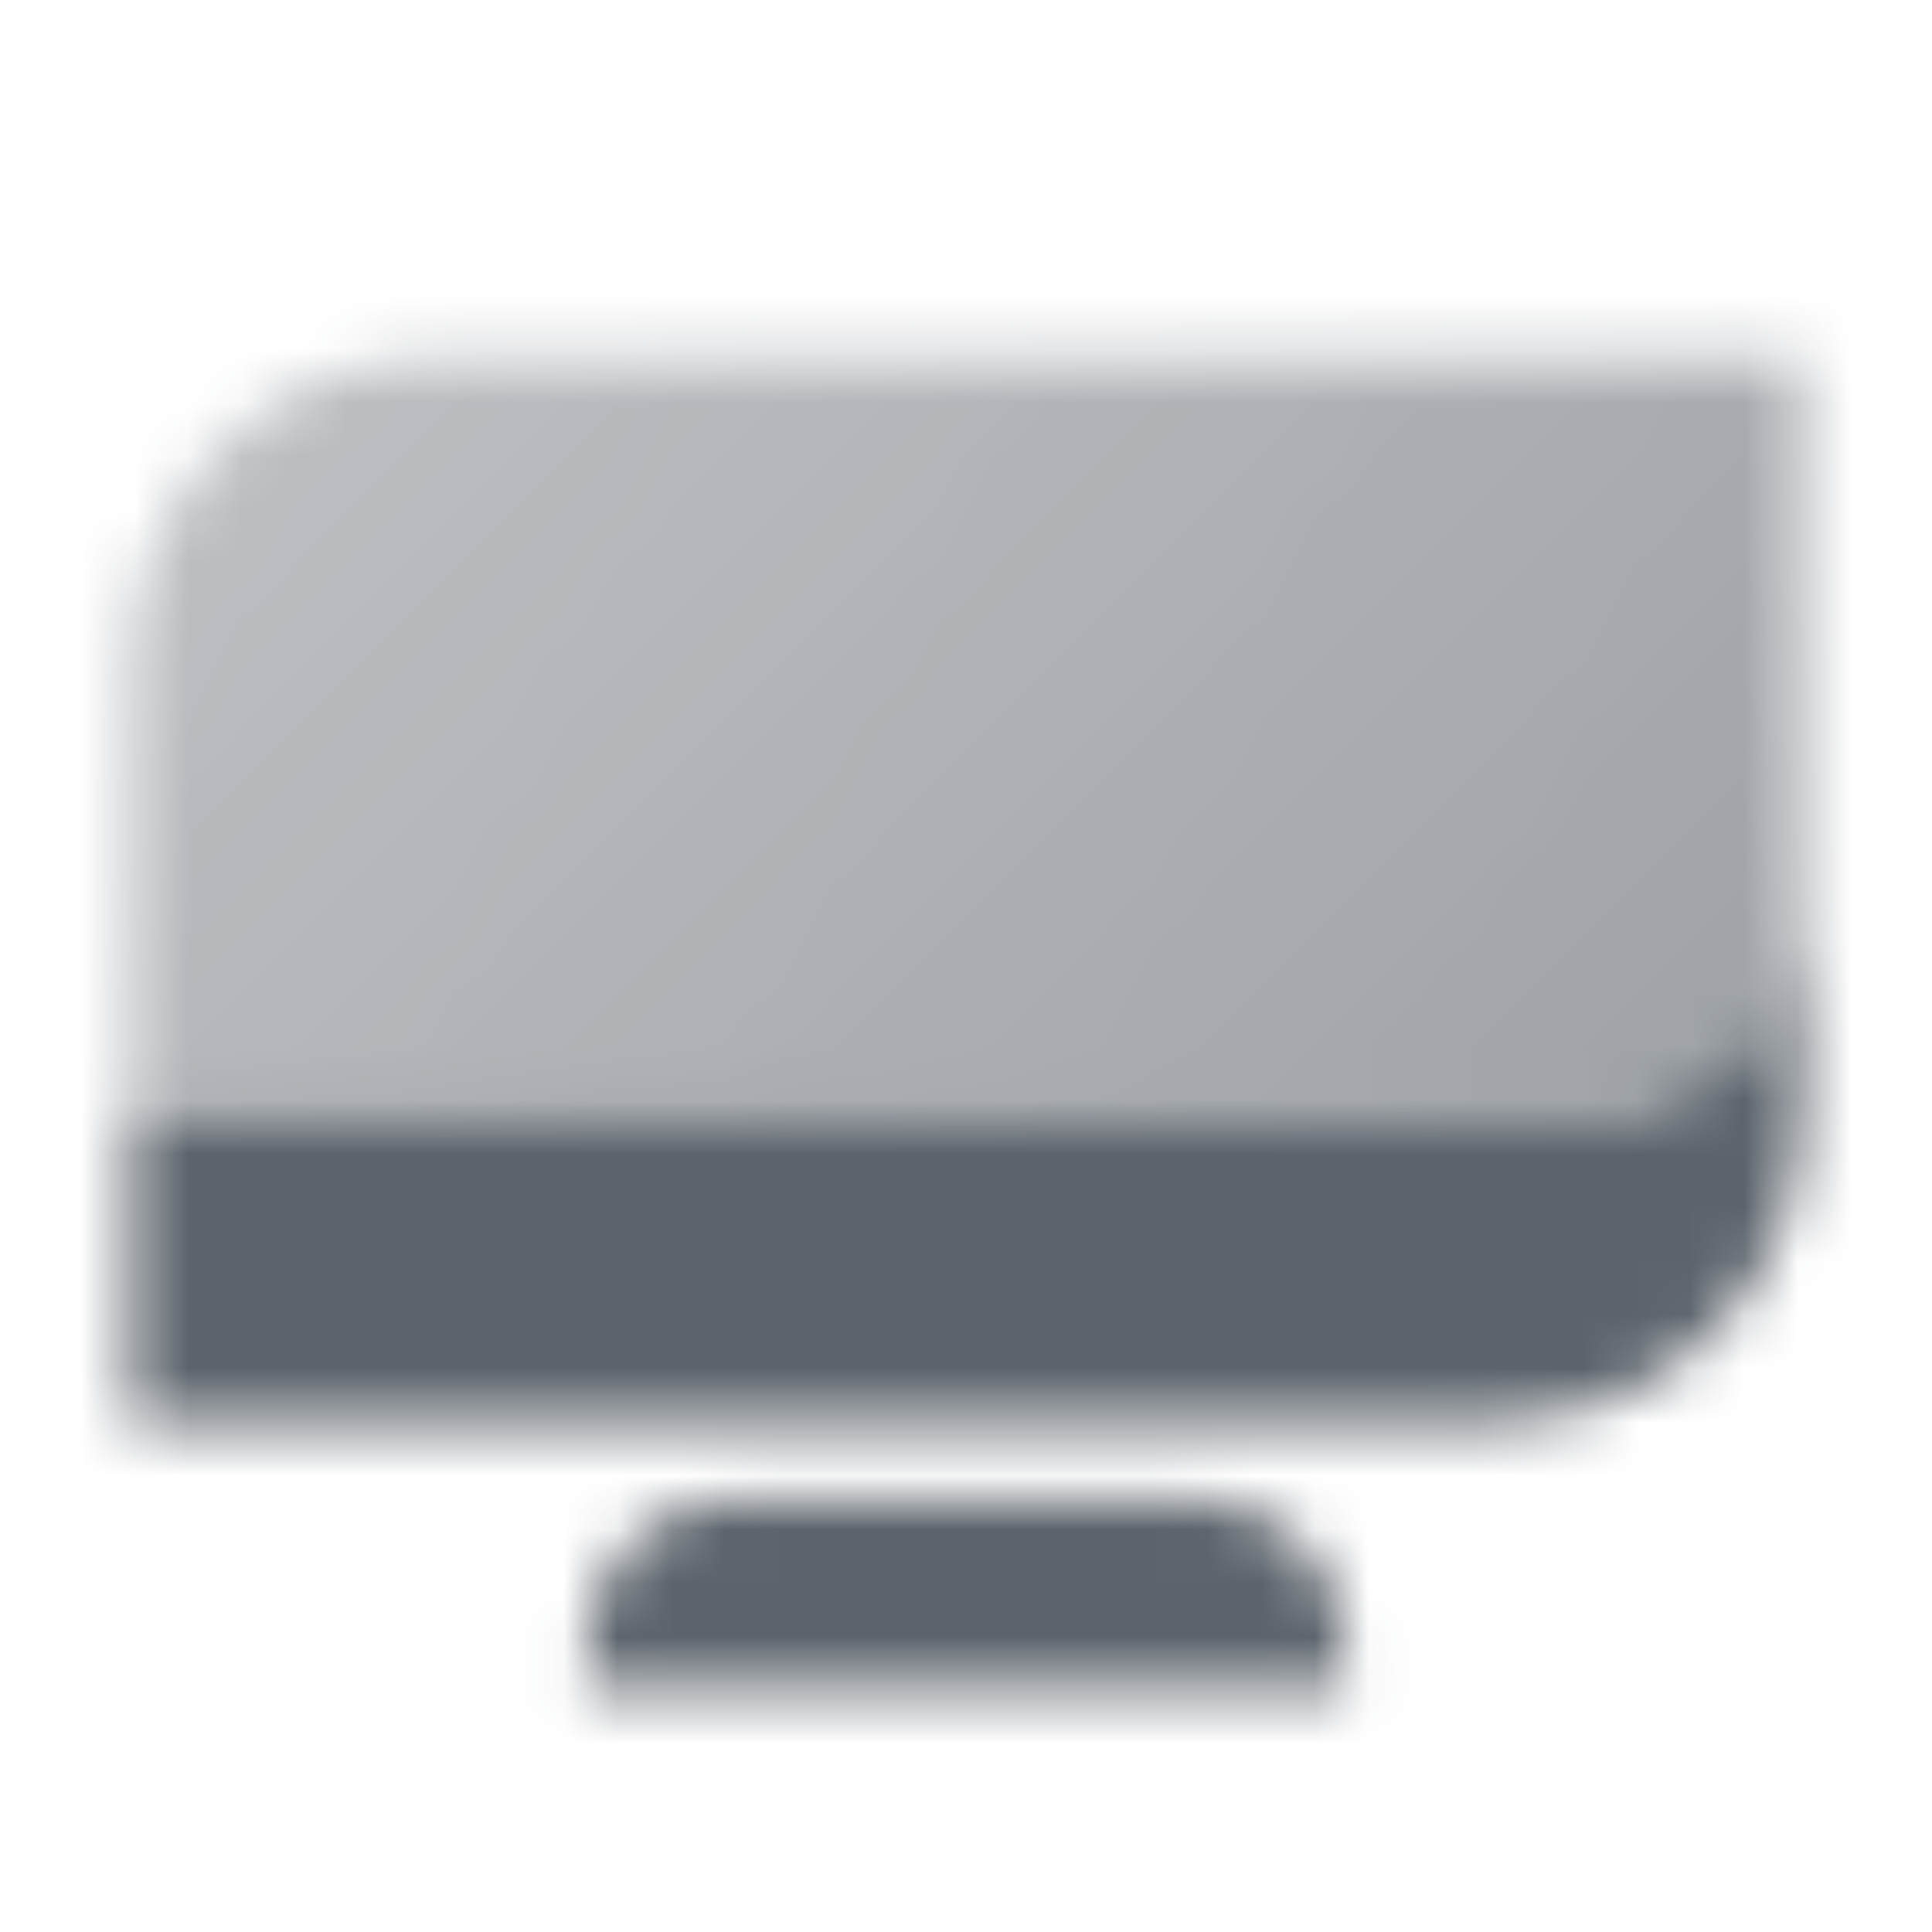
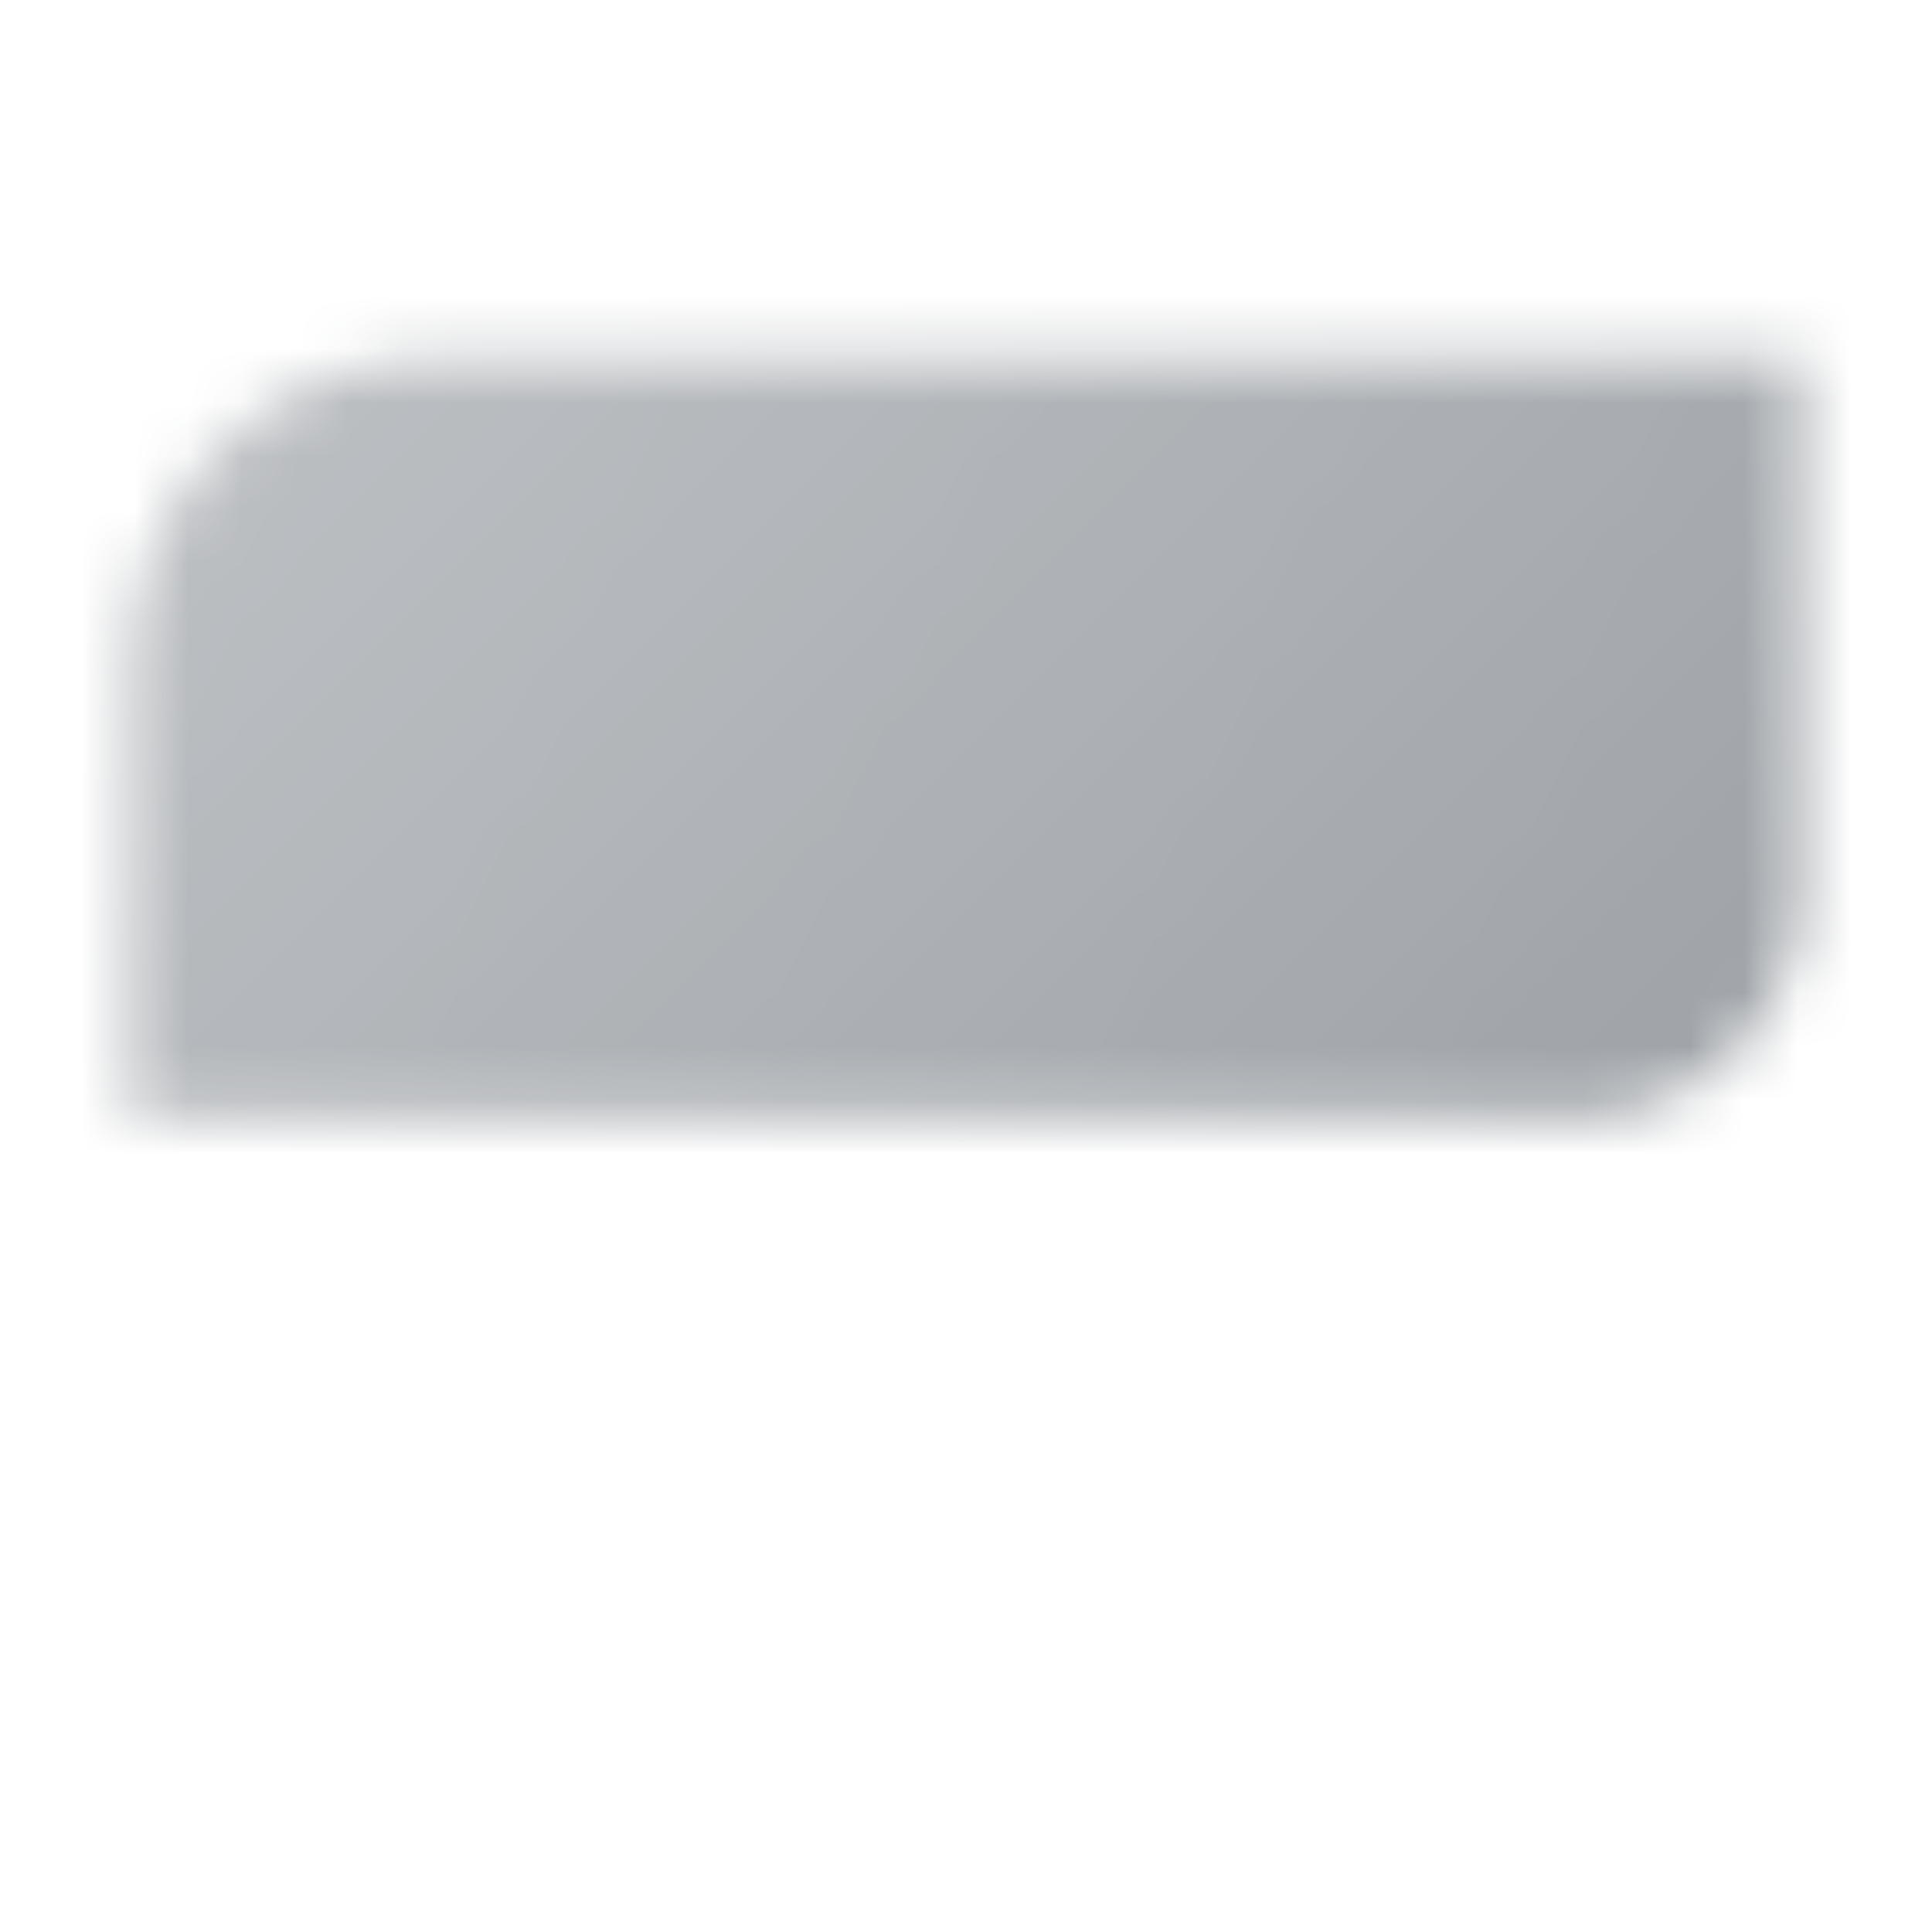
<svg xmlns="http://www.w3.org/2000/svg" width="36" height="36" viewBox="0 0 36 36" fill="none">
  <mask id="mask0_187_260" style="mask-type:alpha" maskUnits="userSpaceOnUse" x="2" y="6" width="32" height="26">
-     <path fill-rule="evenodd" clip-rule="evenodd" d="M2.417 20.832V26.499H27.916C31.046 26.499 33.583 23.962 33.583 20.832V16.582C33.583 18.929 31.68 20.832 29.333 20.832H2.417Z" fill="black" />
    <path d="M2.417 12.333C2.417 9.203 4.954 6.666 8.083 6.666H33.583V16.583C33.583 18.93 31.68 20.833 29.333 20.833H2.417V12.333Z" fill="url(#paint0_linear_187_260)" />
-     <path d="M10.916 30.749C10.916 29.184 12.185 27.916 13.75 27.916H22.25C23.815 27.916 25.083 29.184 25.083 30.749V31.458H10.916V30.749Z" fill="black" />
  </mask>
  <g mask="url(#mask0_187_260)">
    <path d="M1 1H35V35H1V1Z" fill="#5C636B" />
  </g>
  <defs>
    <linearGradient id="paint0_linear_187_260" x1="33.583" y1="20.833" x2="9.493" y2="-1.105" gradientUnits="userSpaceOnUse">
      <stop stop-opacity="0.6" />
      <stop offset="1" stop-opacity="0.4" />
    </linearGradient>
  </defs>
</svg>